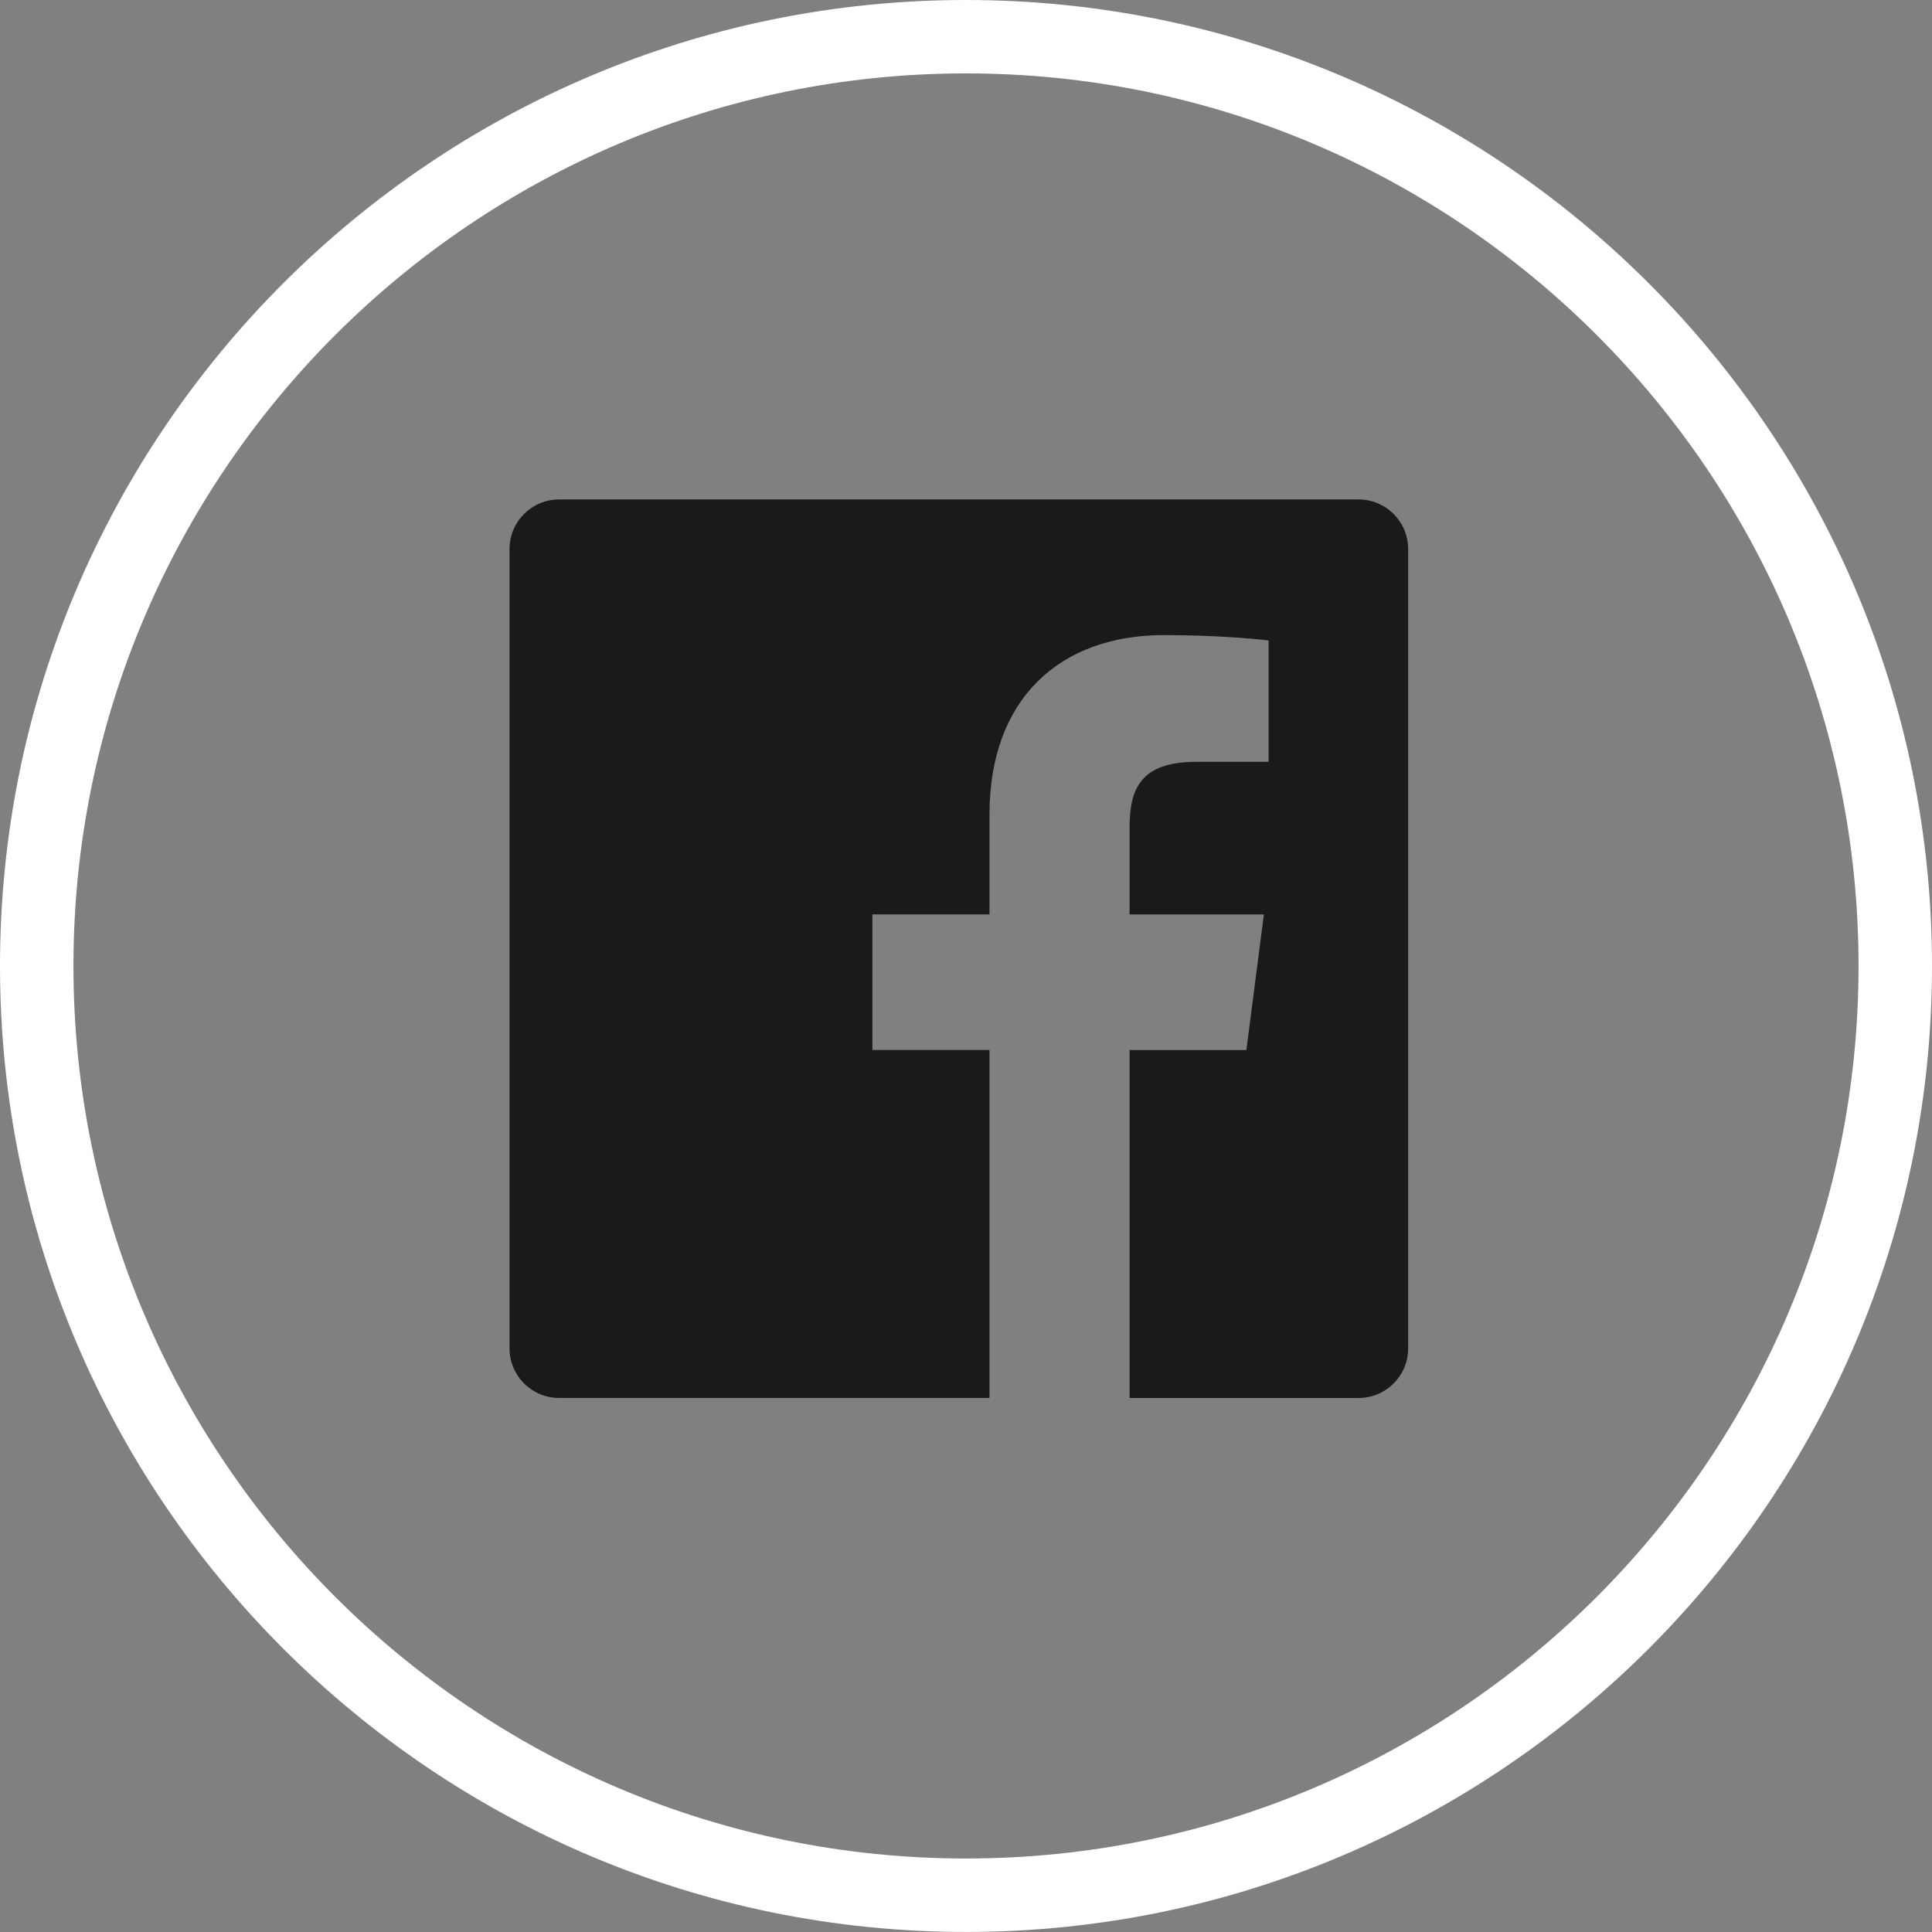
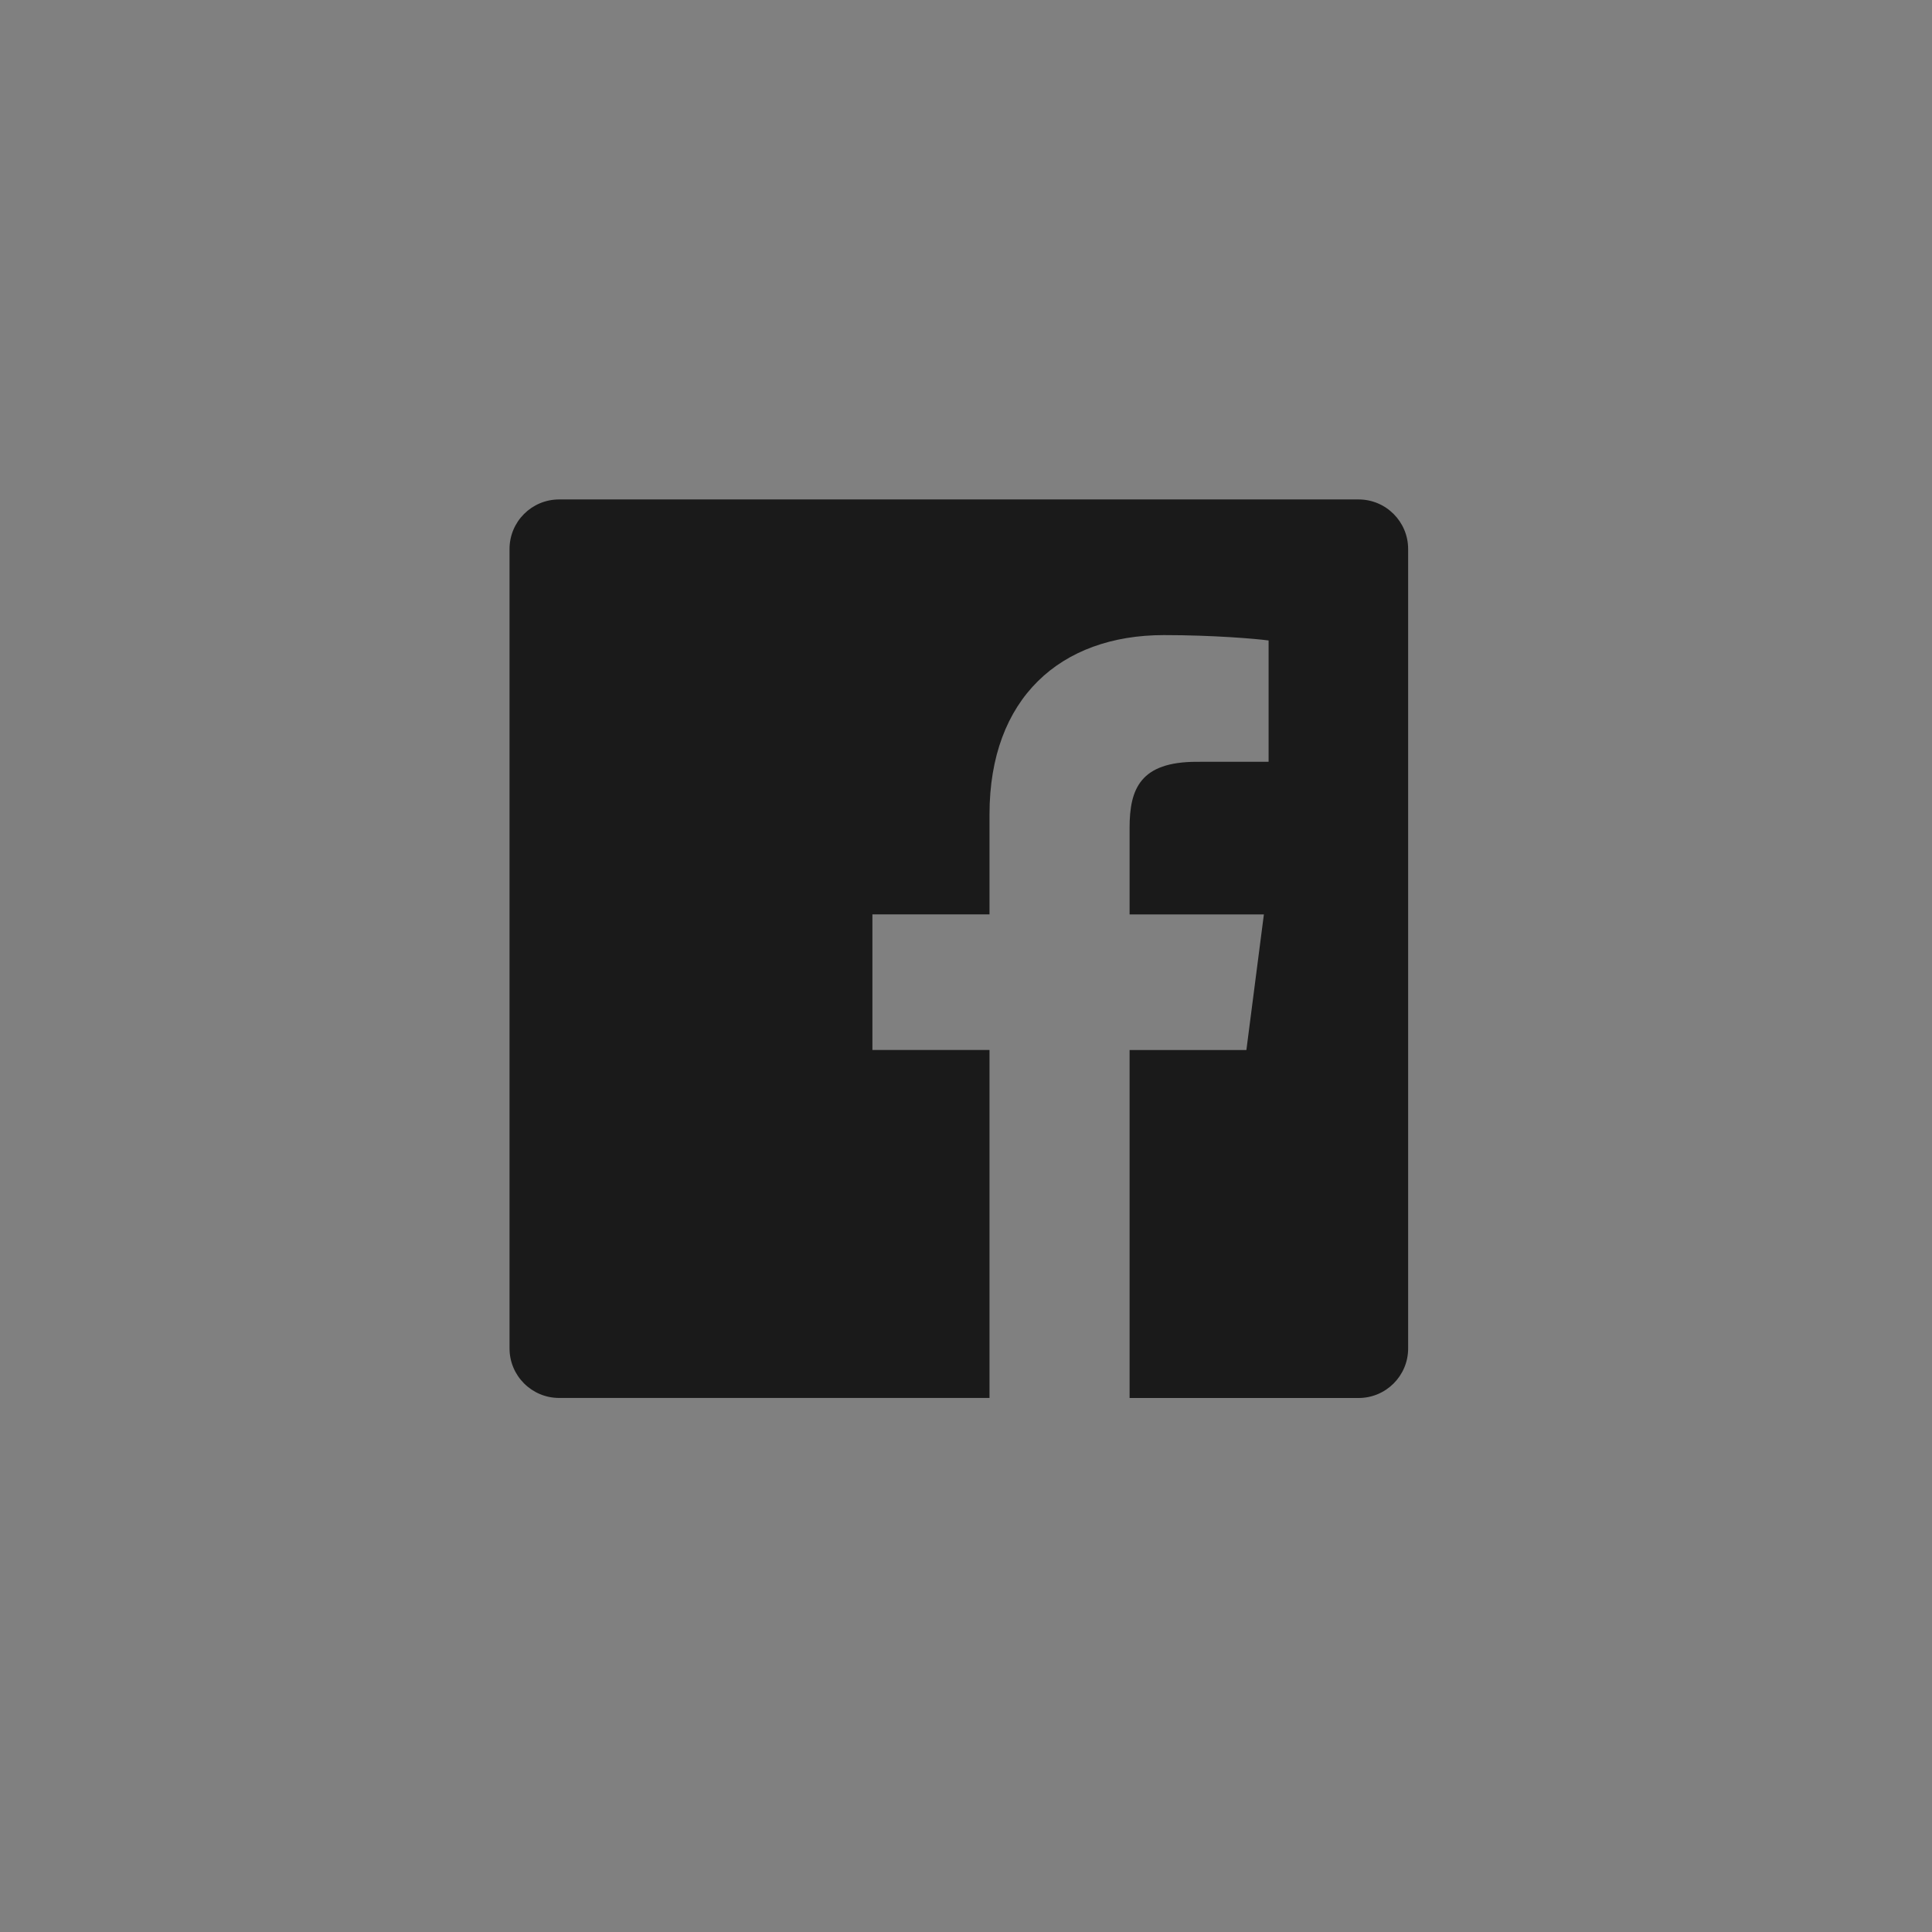
<svg xmlns="http://www.w3.org/2000/svg" xml:space="preserve" width="13.047mm" height="13.047mm" version="1.1" style="shape-rendering:geometricPrecision; text-rendering:geometricPrecision; image-rendering:optimizeQuality; fill-rule:evenodd; clip-rule:evenodd" viewBox="0 0 401.92 401.92">
  <rect x="0" y="0" width="401.92" height="401.92" fill="#808080" stroke="none" />
  <defs>
    <style type="text/css">
   
    .fil1 {fill:#1A1A1A;fill-rule:nonzero}
    .fil0 {fill:white;fill-rule:nonzero}
   
  </style>
  </defs>
  <g id="Layer_x0020_1">
-     <path class="fil0" d="M200.96 15.27c-102.39,0 -185.68,83.3 -185.68,185.68 0,102.39 83.3,185.68 185.68,185.68 102.39,0 185.68,-83.3 185.68,-185.68 0,-102.39 -83.3,-185.68 -185.68,-185.68zm0 386.64c-110.81,0 -200.96,-90.15 -200.96,-200.96 0,-110.81 90.15,-200.95 200.96,-200.95 110.81,0 200.96,90.15 200.96,200.95 0,110.81 -90.15,200.96 -200.96,200.96z" />
    <path class="fil1" d="M292.94 280.52c0,5.7 -4.62,10.31 -10.32,10.31l-47.63 0 0 -72.39 24.3 0 3.64 -28.21 -27.94 0 0 -18.01c0,-8.17 2.27,-13.74 13.98,-13.74l14.94 -0.01 0 -25.23c-2.59,-0.35 -11.45,-1.12 -21.77,-1.12 -21.54,0 -36.29,13.14 -36.29,37.29l0 20.81 -24.36 0 0 28.21 24.36 0 0 72.39 -89.53 0c-5.7,0 -10.32,-4.62 -10.32,-10.31l0 -166.3c0,-5.7 4.62,-10.31 10.32,-10.31l166.3 0c5.7,0 10.32,4.62 10.32,10.31l0 166.3z" />
  </g>
</svg>